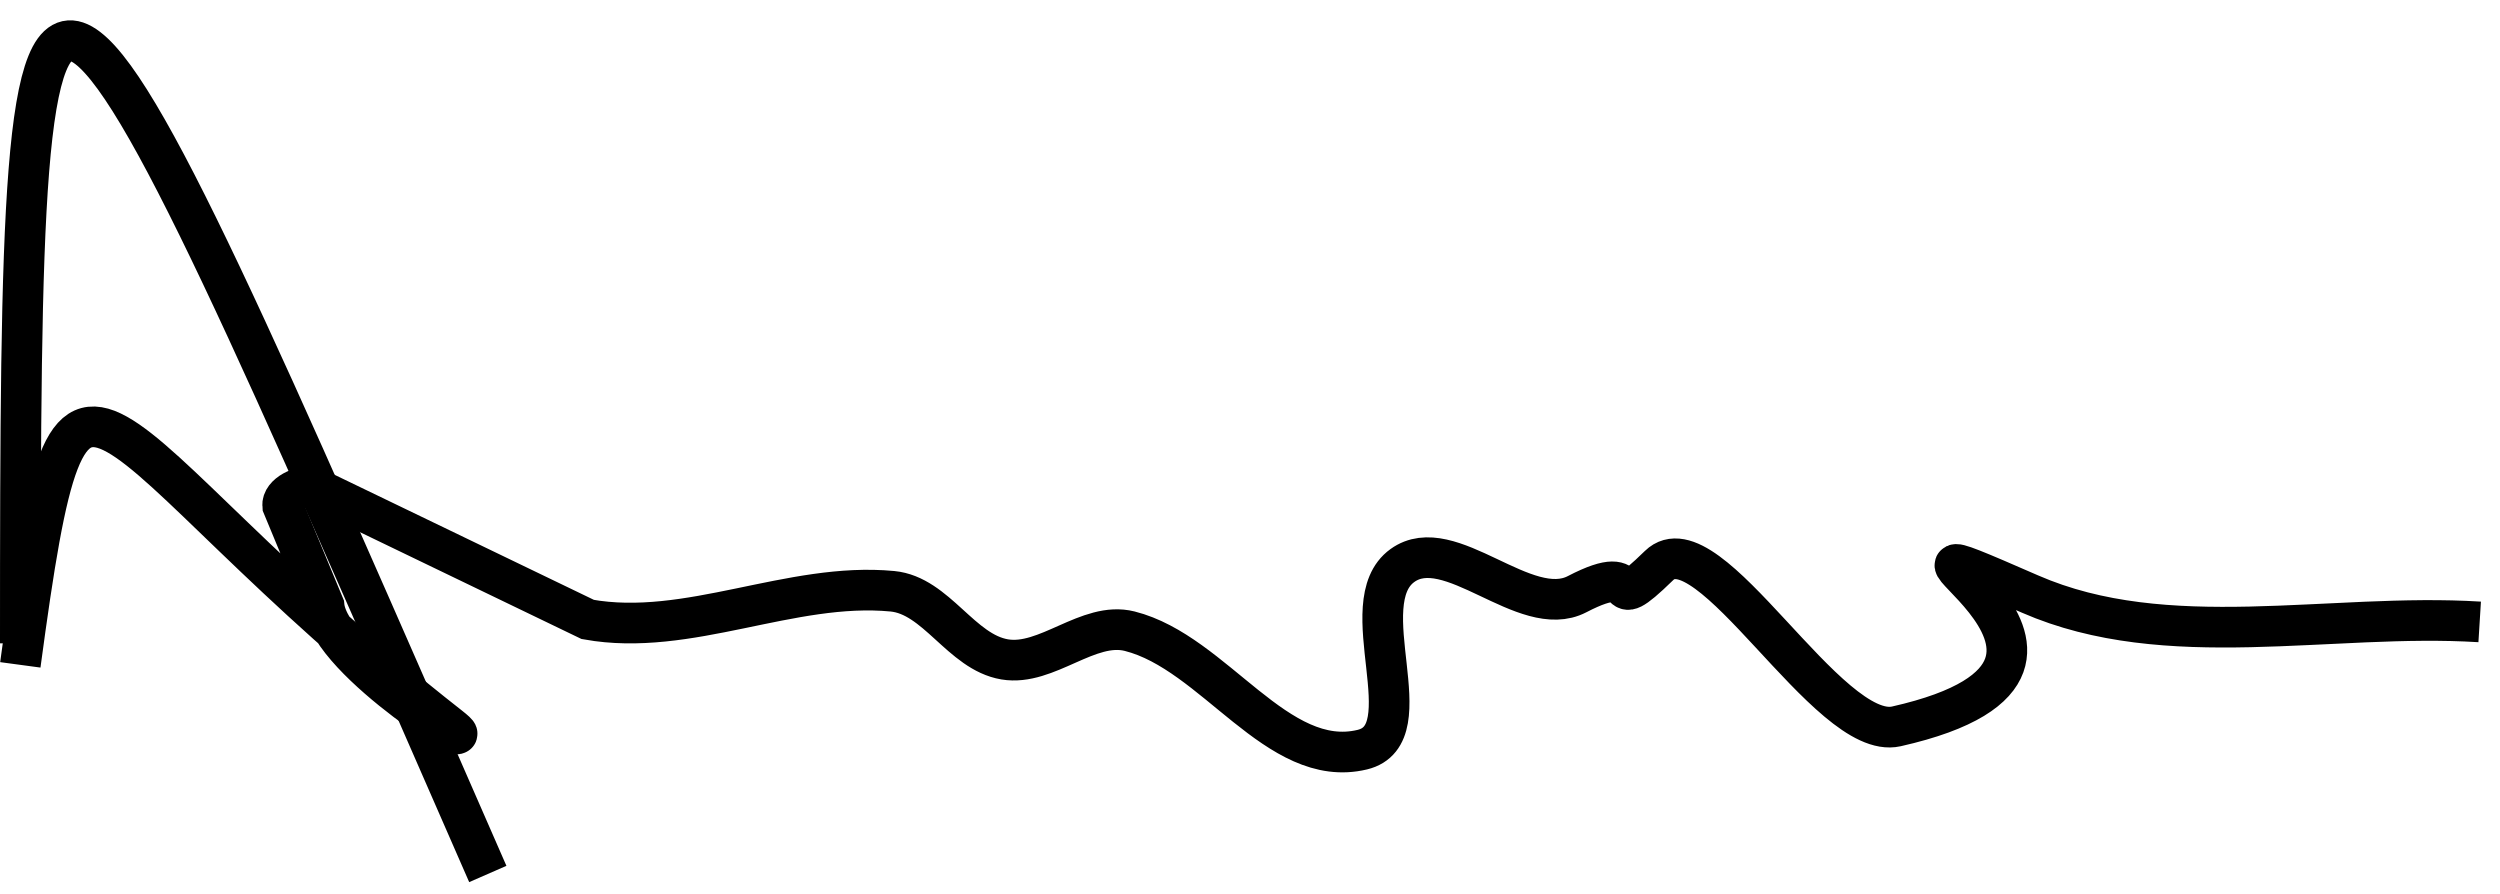
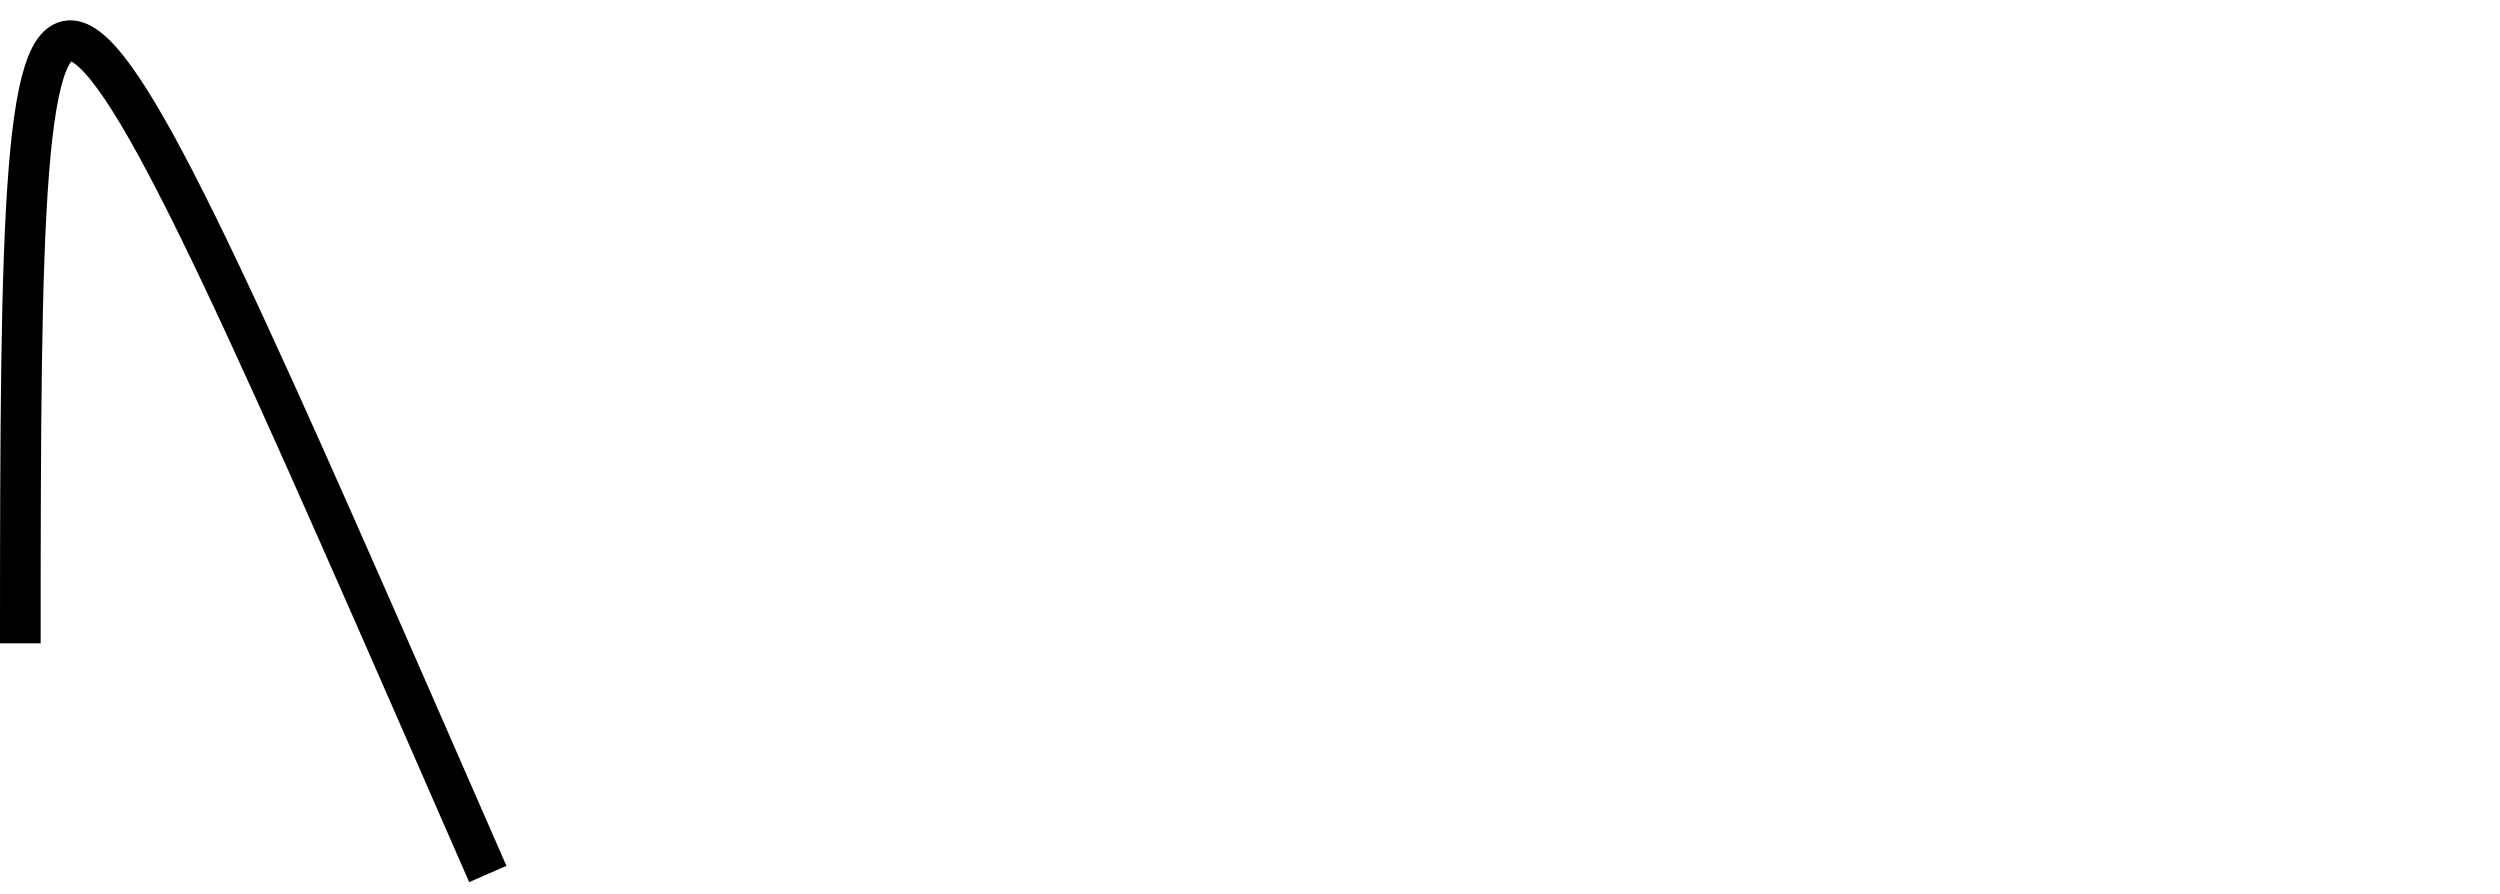
<svg xmlns="http://www.w3.org/2000/svg" width="123px" height="44px" viewBox="0 0 123 44" version="1.1">
  <title>signature</title>
  <g id="Page-1" stroke="none" stroke-width="1" fill="none" fill-rule="evenodd">
    <g id="Piiku" transform="translate(-166, -58)" stroke="#000000" stroke-width="2">
      <g id="signature" transform="translate(167, 60)">
-         <path d="M0,30.711 C2.701,10.657 2.952,19.52 21.1,33.738 C23.353,35.504 15.199,30.586 14.943,27.795 L12.907,22.886 C12.855,22.316 13.824,21.857 14.407,21.962 L27.918,28.477 C32.852,29.365 37.912,26.612 42.906,27.09 C45.071,27.298 46.288,30.081 48.431,30.442 C50.505,30.791 52.545,28.541 54.582,29.055 C58.754,30.108 61.84,35.89 66.024,34.883 C69.126,34.136 65.44,27.675 67.997,25.825 C70.323,24.142 74.035,28.565 76.594,27.233 C80.124,25.398 77.803,28.574 80.625,25.825 C83.053,23.46 88.942,34.496 92.301,33.738 C106.089,30.625 87.954,22.463 98.88,27.228 C105.613,30.165 113.627,28.141 121,28.598" id="Path-23" />
        <path d="M0,29.651 C0,-12.486 0.433,-10.597 23,41" id="Path-24" />
      </g>
    </g>
  </g>
</svg>